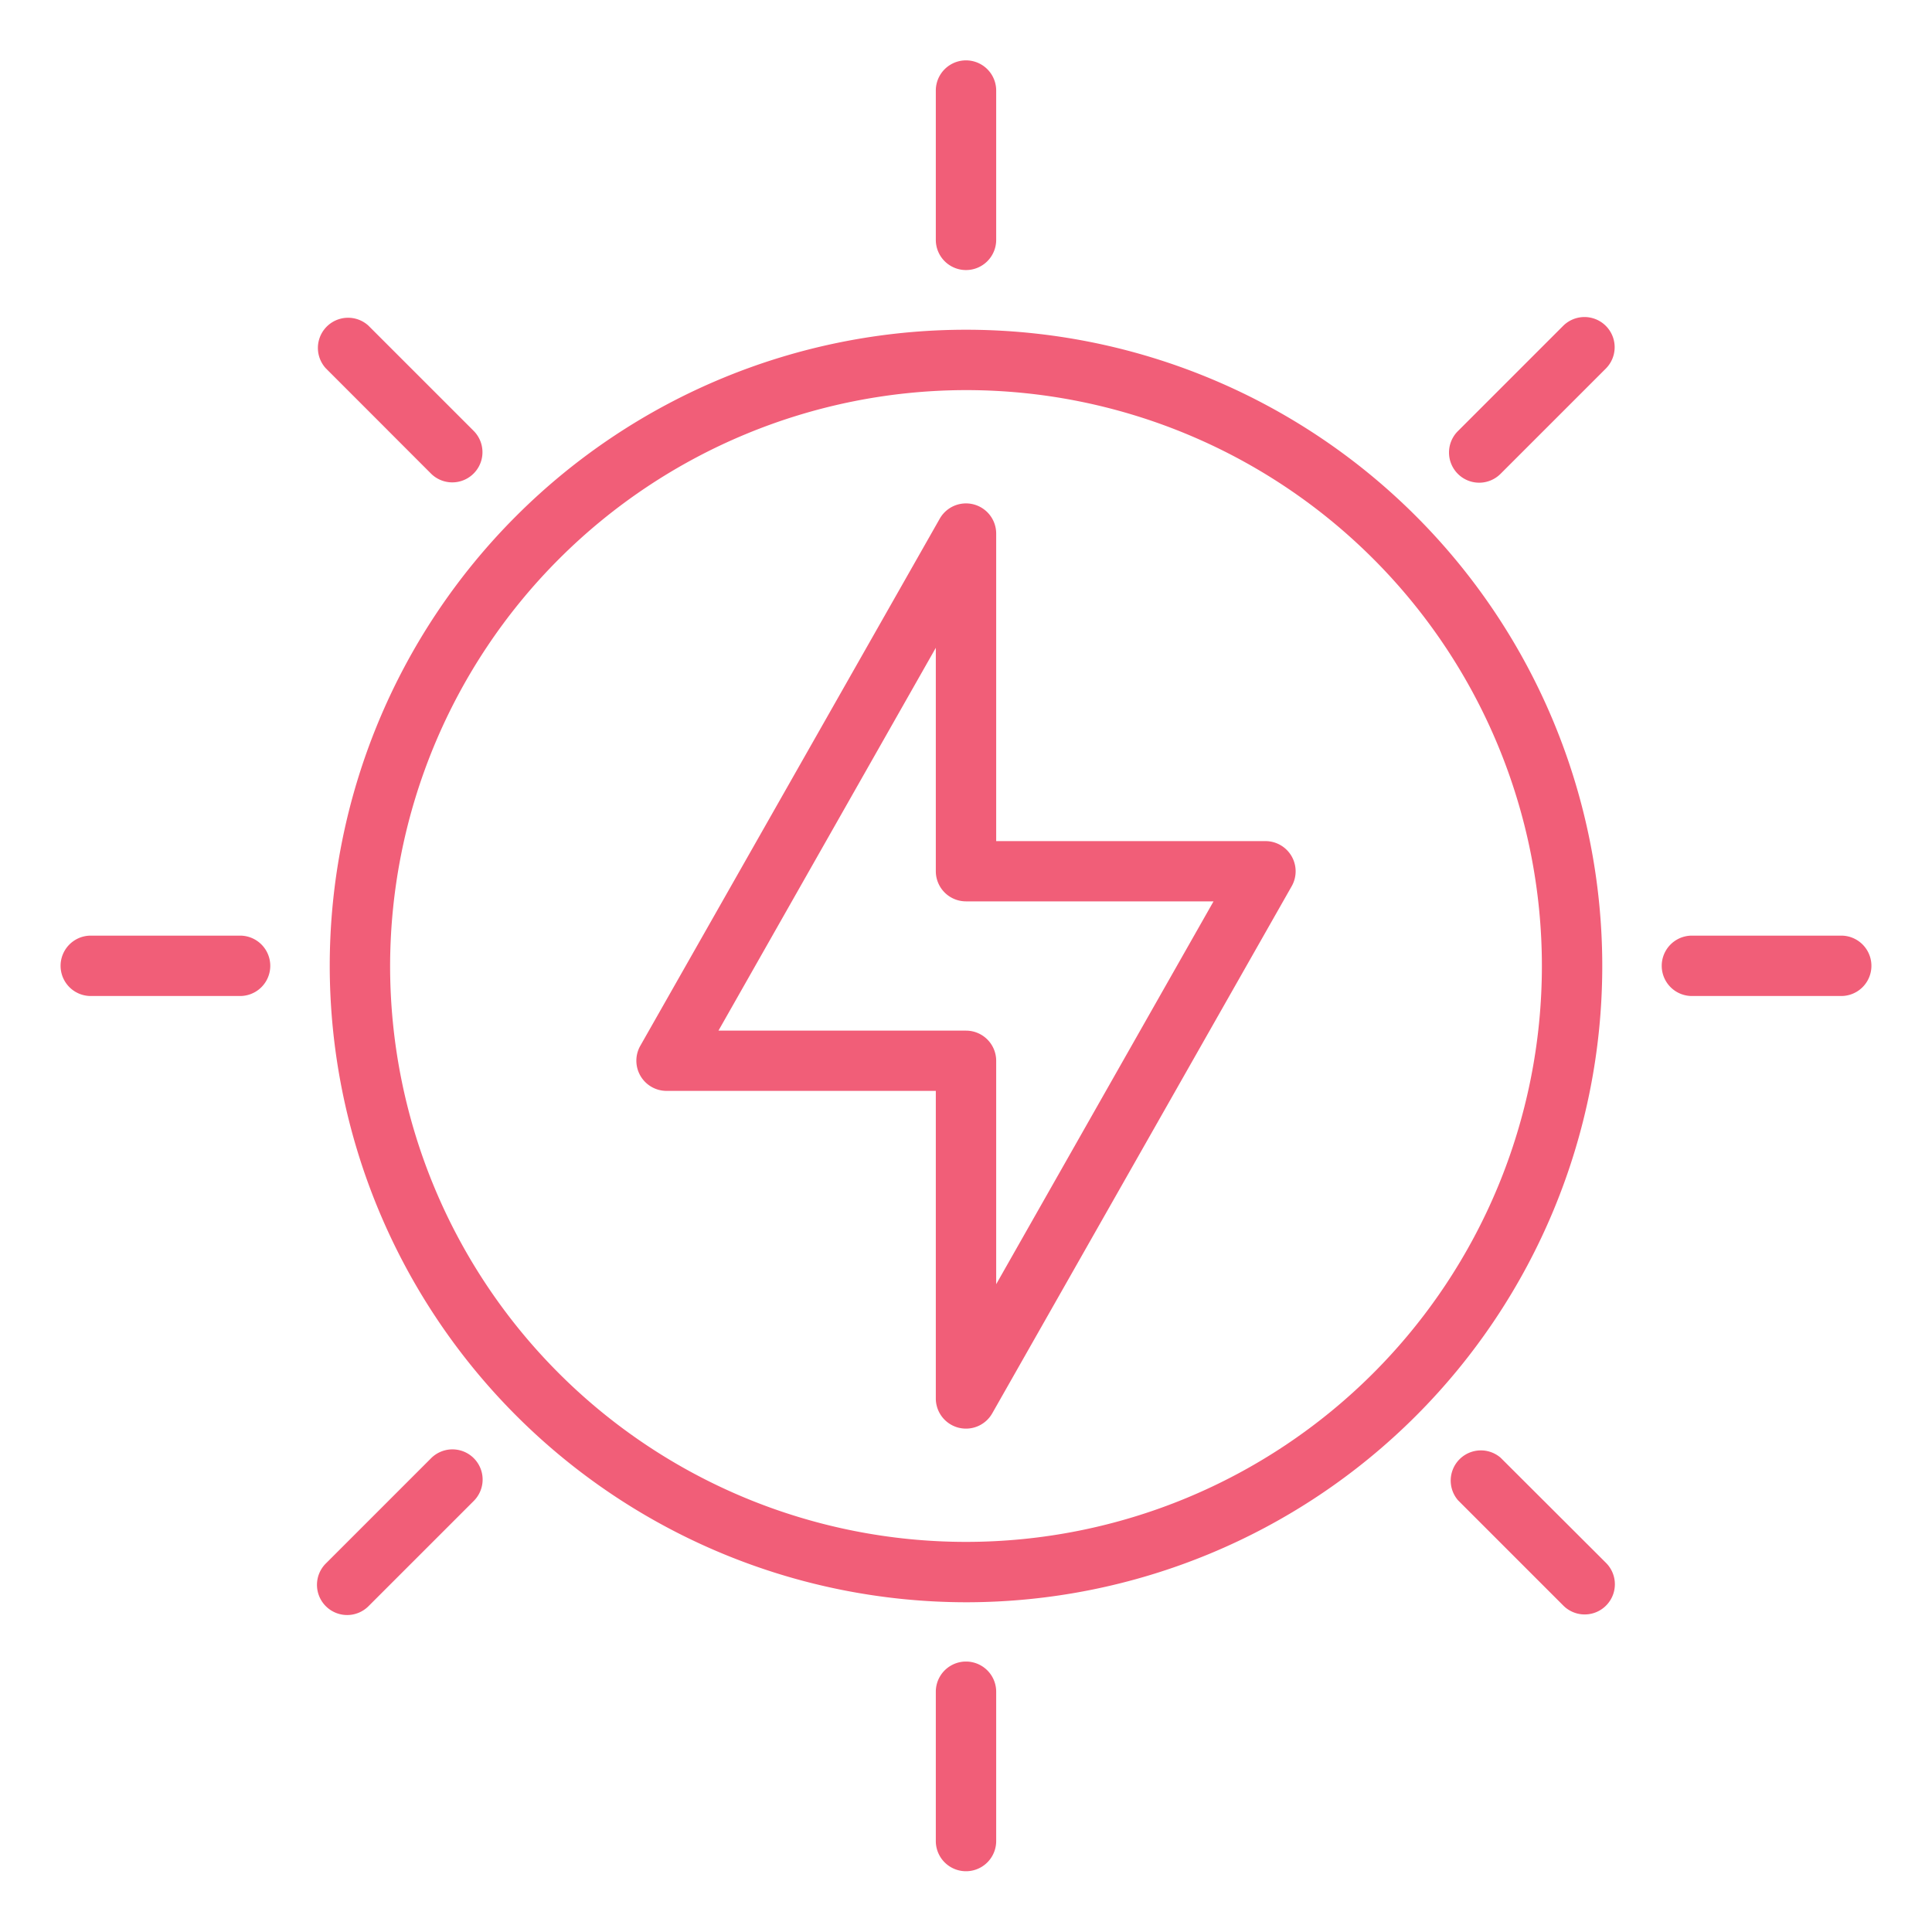
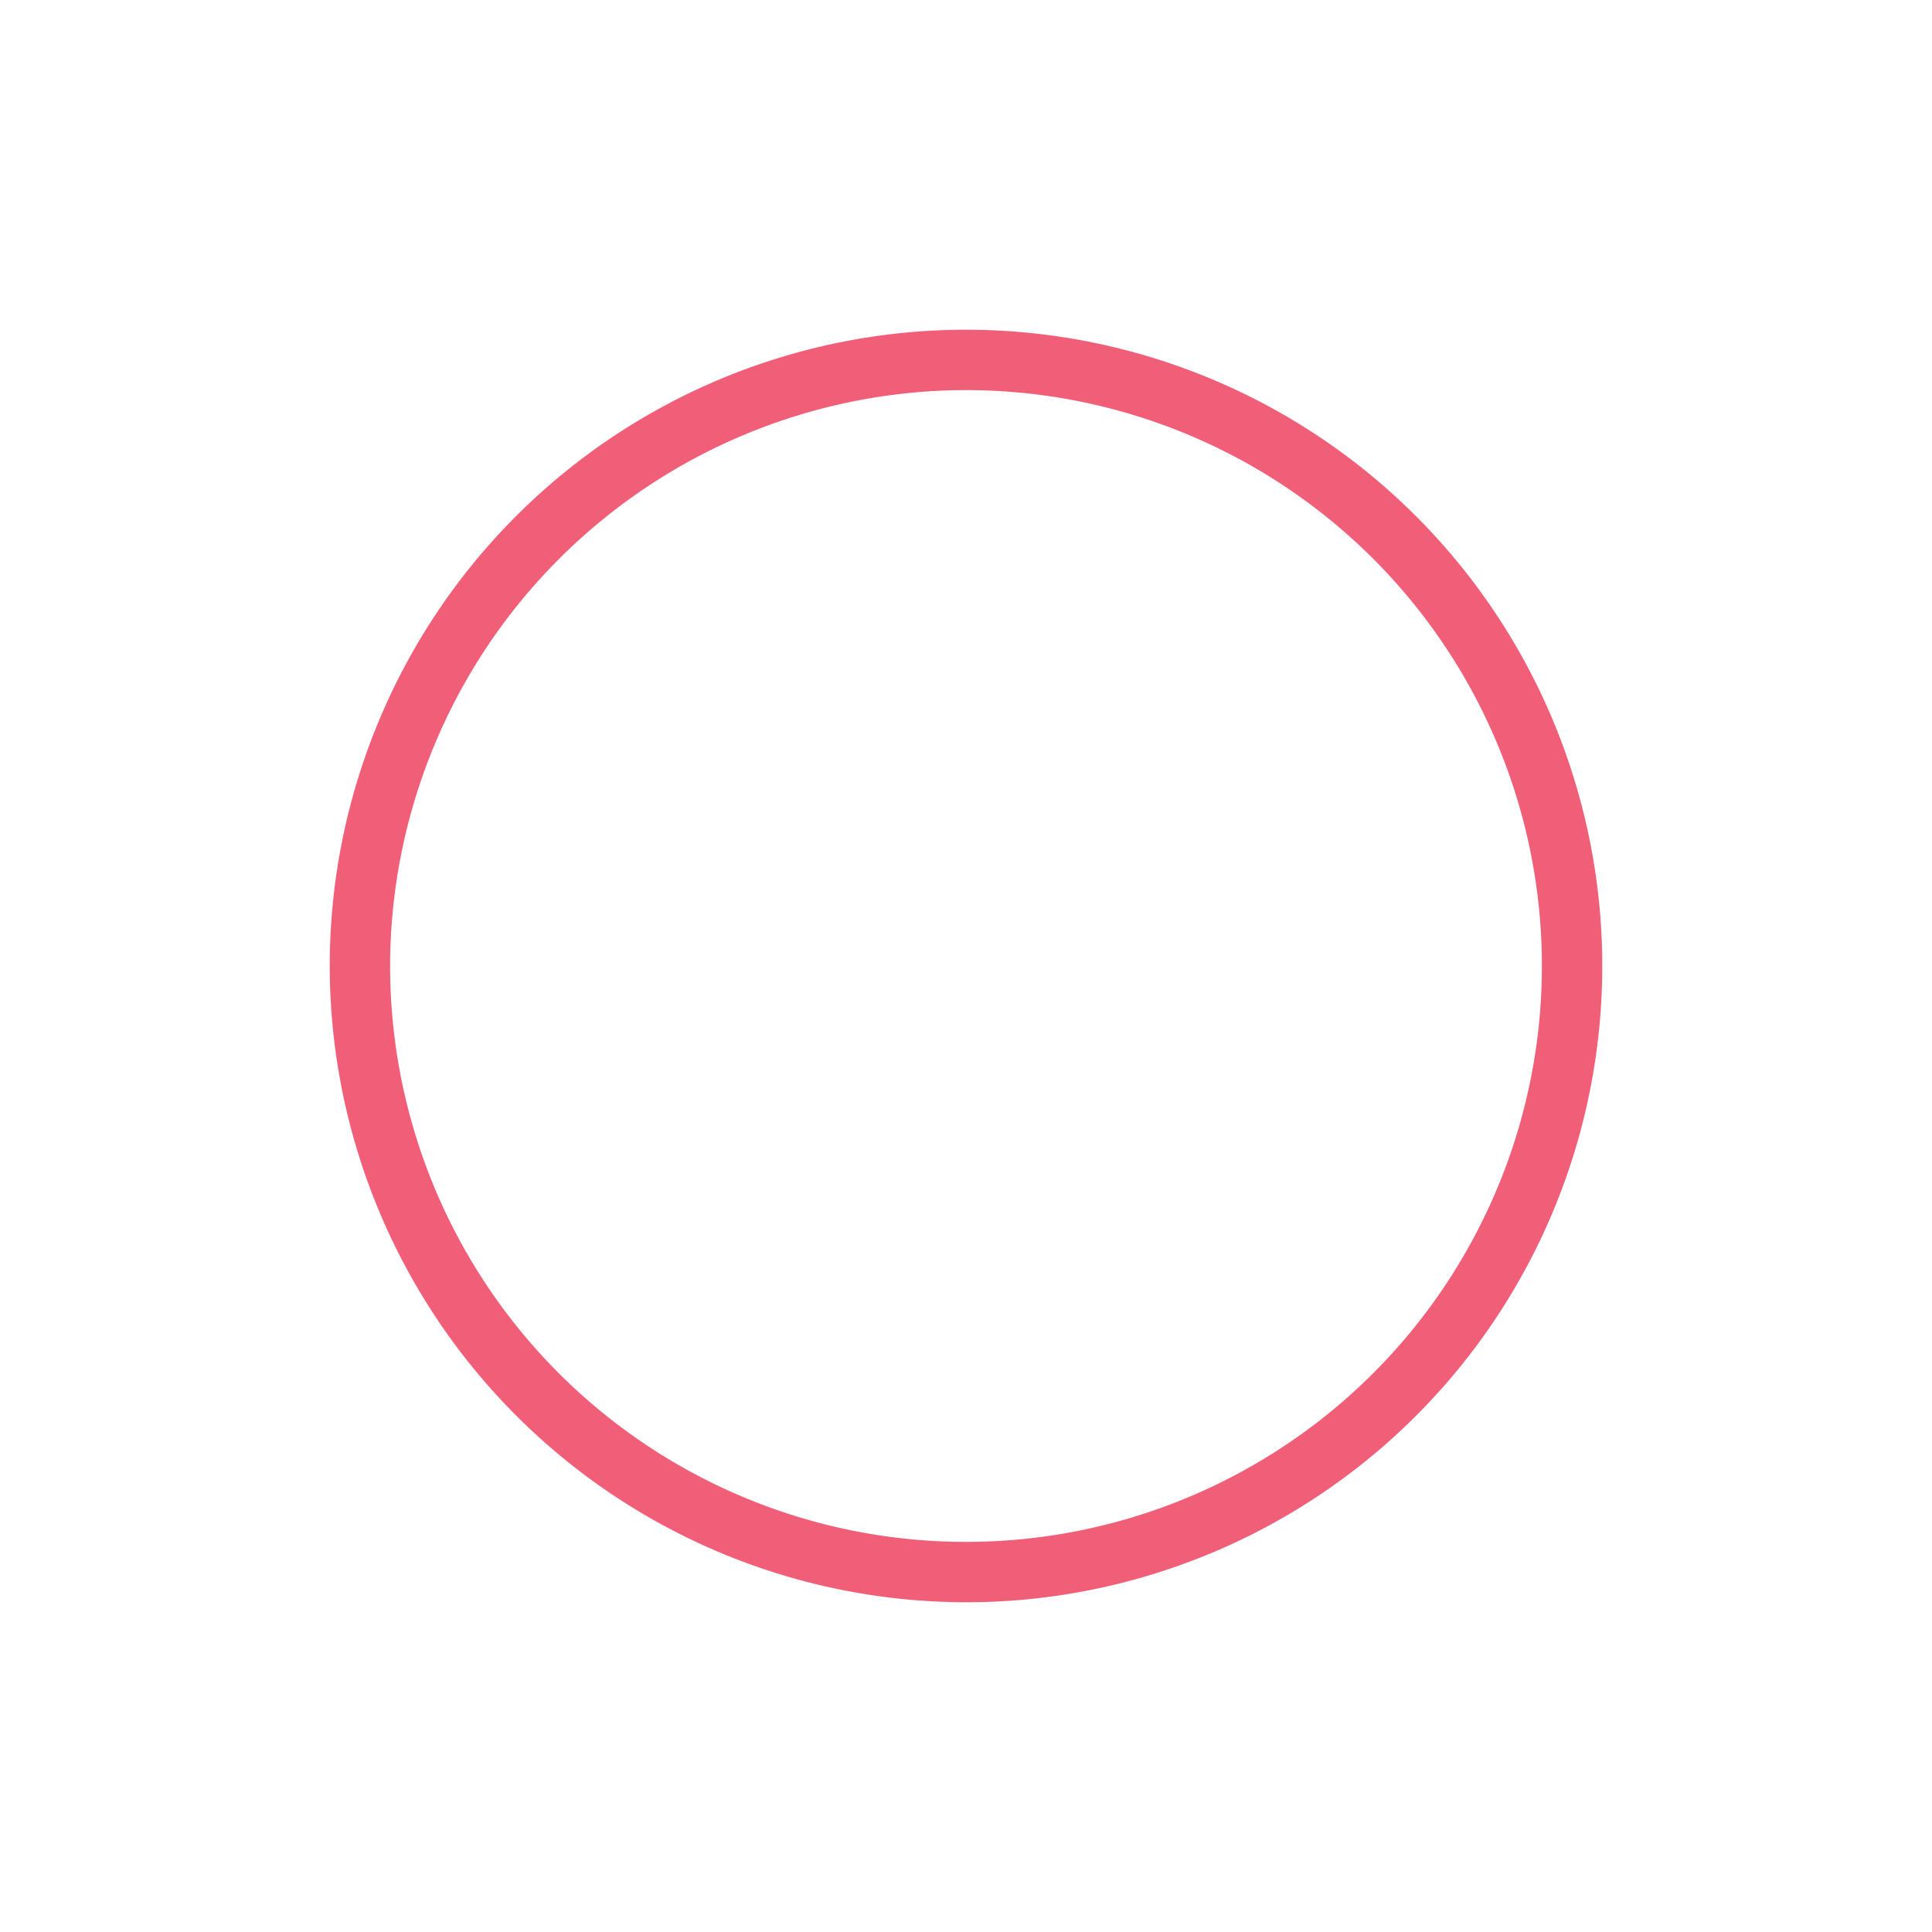
<svg xmlns="http://www.w3.org/2000/svg" version="1.1" width="512" height="512" x="0" y="0" viewBox="0 0 64 64" style="enable-background:new 0 0 512 512" xml:space="preserve" class="">
  <g>
    <path d="M32 53.077A21.077 21.077 0 1 0 10.923 32 21.1 21.1 0 0 0 32 53.077Zm0-40.154A19.077 19.077 0 1 1 12.923 32 19.1 19.1 0 0 1 32 12.923Z" fill="#f15e78" opacity="1" data-original="#000000" class="" />
-     <path d="M22.081 36.137H31v10.188a1 1 0 0 0 .744.967 1.022 1.022 0 0 0 .256.033 1 1 0 0 0 .869-.506l9.92-17.462a1 1 0 0 0-.87-1.494H33V17.675a1 1 0 0 0-1.869-.494l-9.92 17.462a1 1 0 0 0 .87 1.494ZM31 21.459v7.4a1 1 0 0 0 1 1h8.2L33 42.541v-7.4a1 1 0 0 0-1-1h-8.2ZM32 8.946a1 1 0 0 0 1-1V3a1 1 0 0 0-2 0v4.946a1 1 0 0 0 1 1ZM31 56.041v4.946a1 1 0 0 0 2 0v-4.946a1 1 0 0 0-2 0ZM56.047 32.994h4.946a1 1 0 0 0 0-2h-4.946a1 1 0 0 0 0 2ZM3.007 32.994h4.946a1 1 0 0 0 0-2H3.007a1 1 0 1 0 0 2ZM14.289 15.7a1 1 0 0 0 1.411-1.417l-3.5-3.5a1 1 0 0 0-1.408 1.417ZM49.711 48.29A1 1 0 0 0 48.3 49.7l3.5 3.5a1 1 0 0 0 1.414-1.414ZM49 15.99a1 1 0 0 0 .707-.293l3.5-3.5a1 1 0 0 0-1.414-1.414l-3.5 3.5A1 1 0 0 0 49 15.99ZM11.5 53.5a1 1 0 0 0 .707-.293l3.5-3.5a1 1 0 0 0-1.414-1.414l-3.5 3.5A1 1 0 0 0 11.5 53.5Z" fill="#f15e78" opacity="1" data-original="#000000" class="" />
  </g>
</svg>